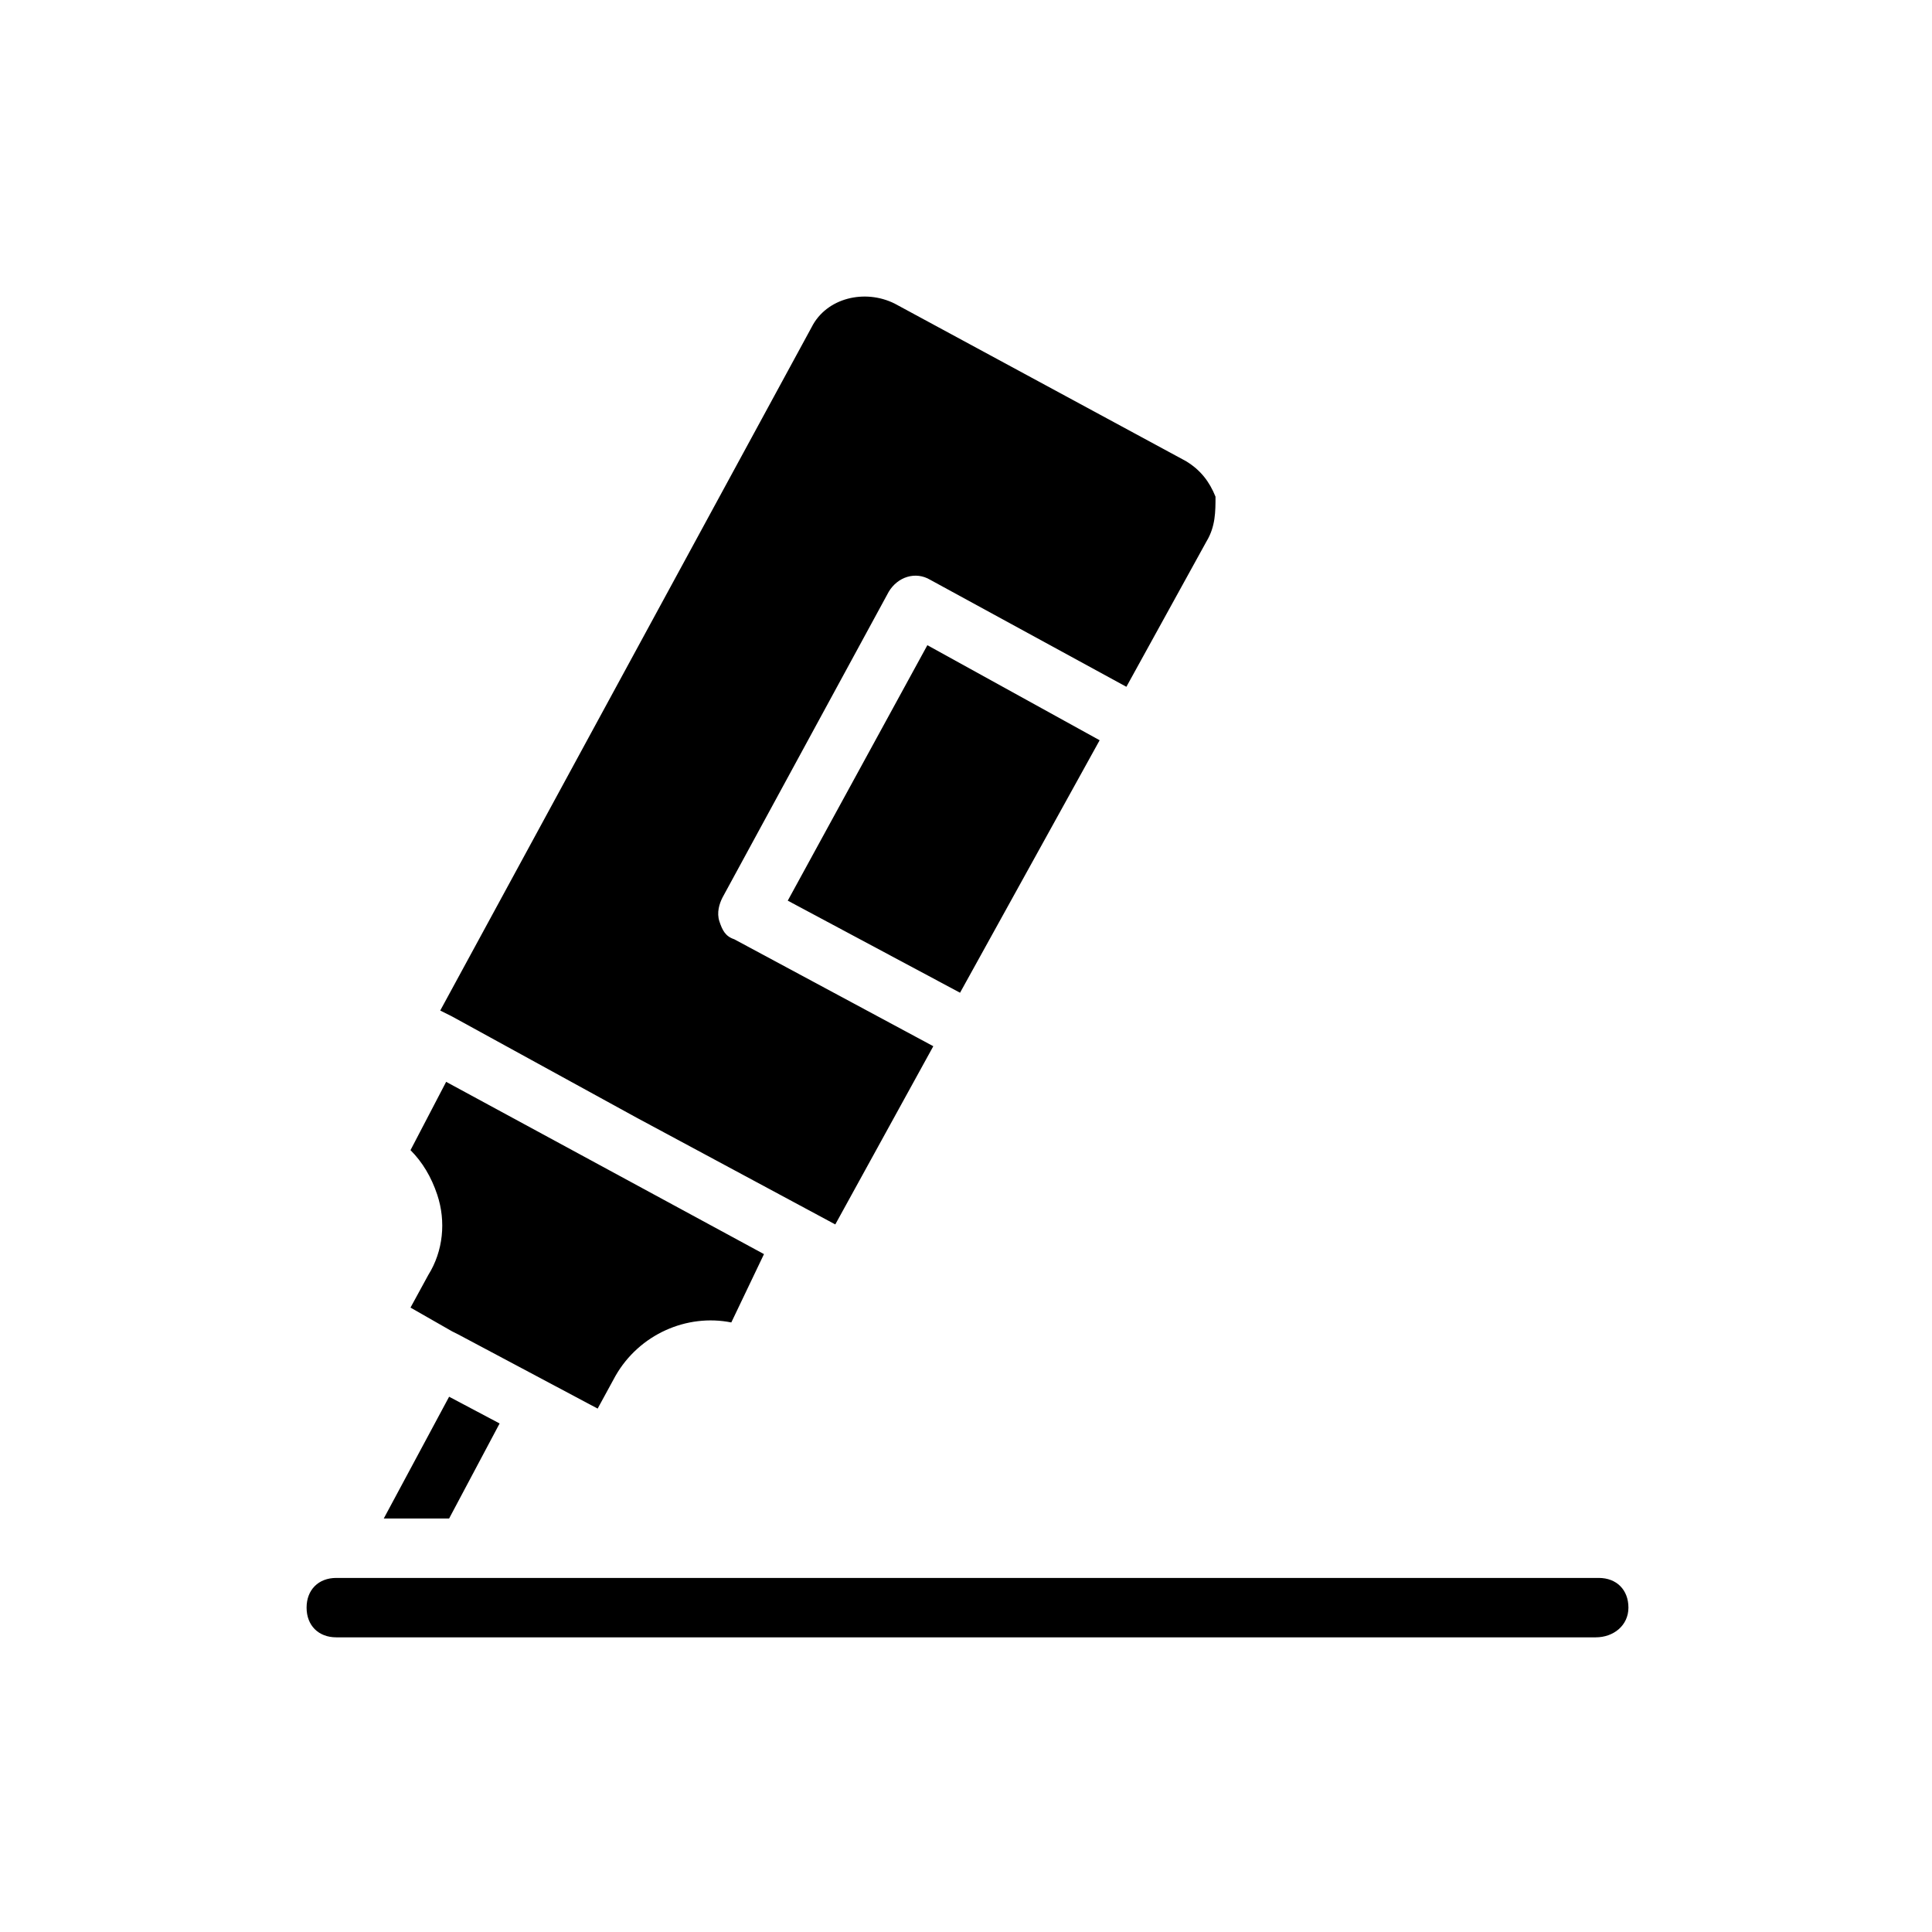
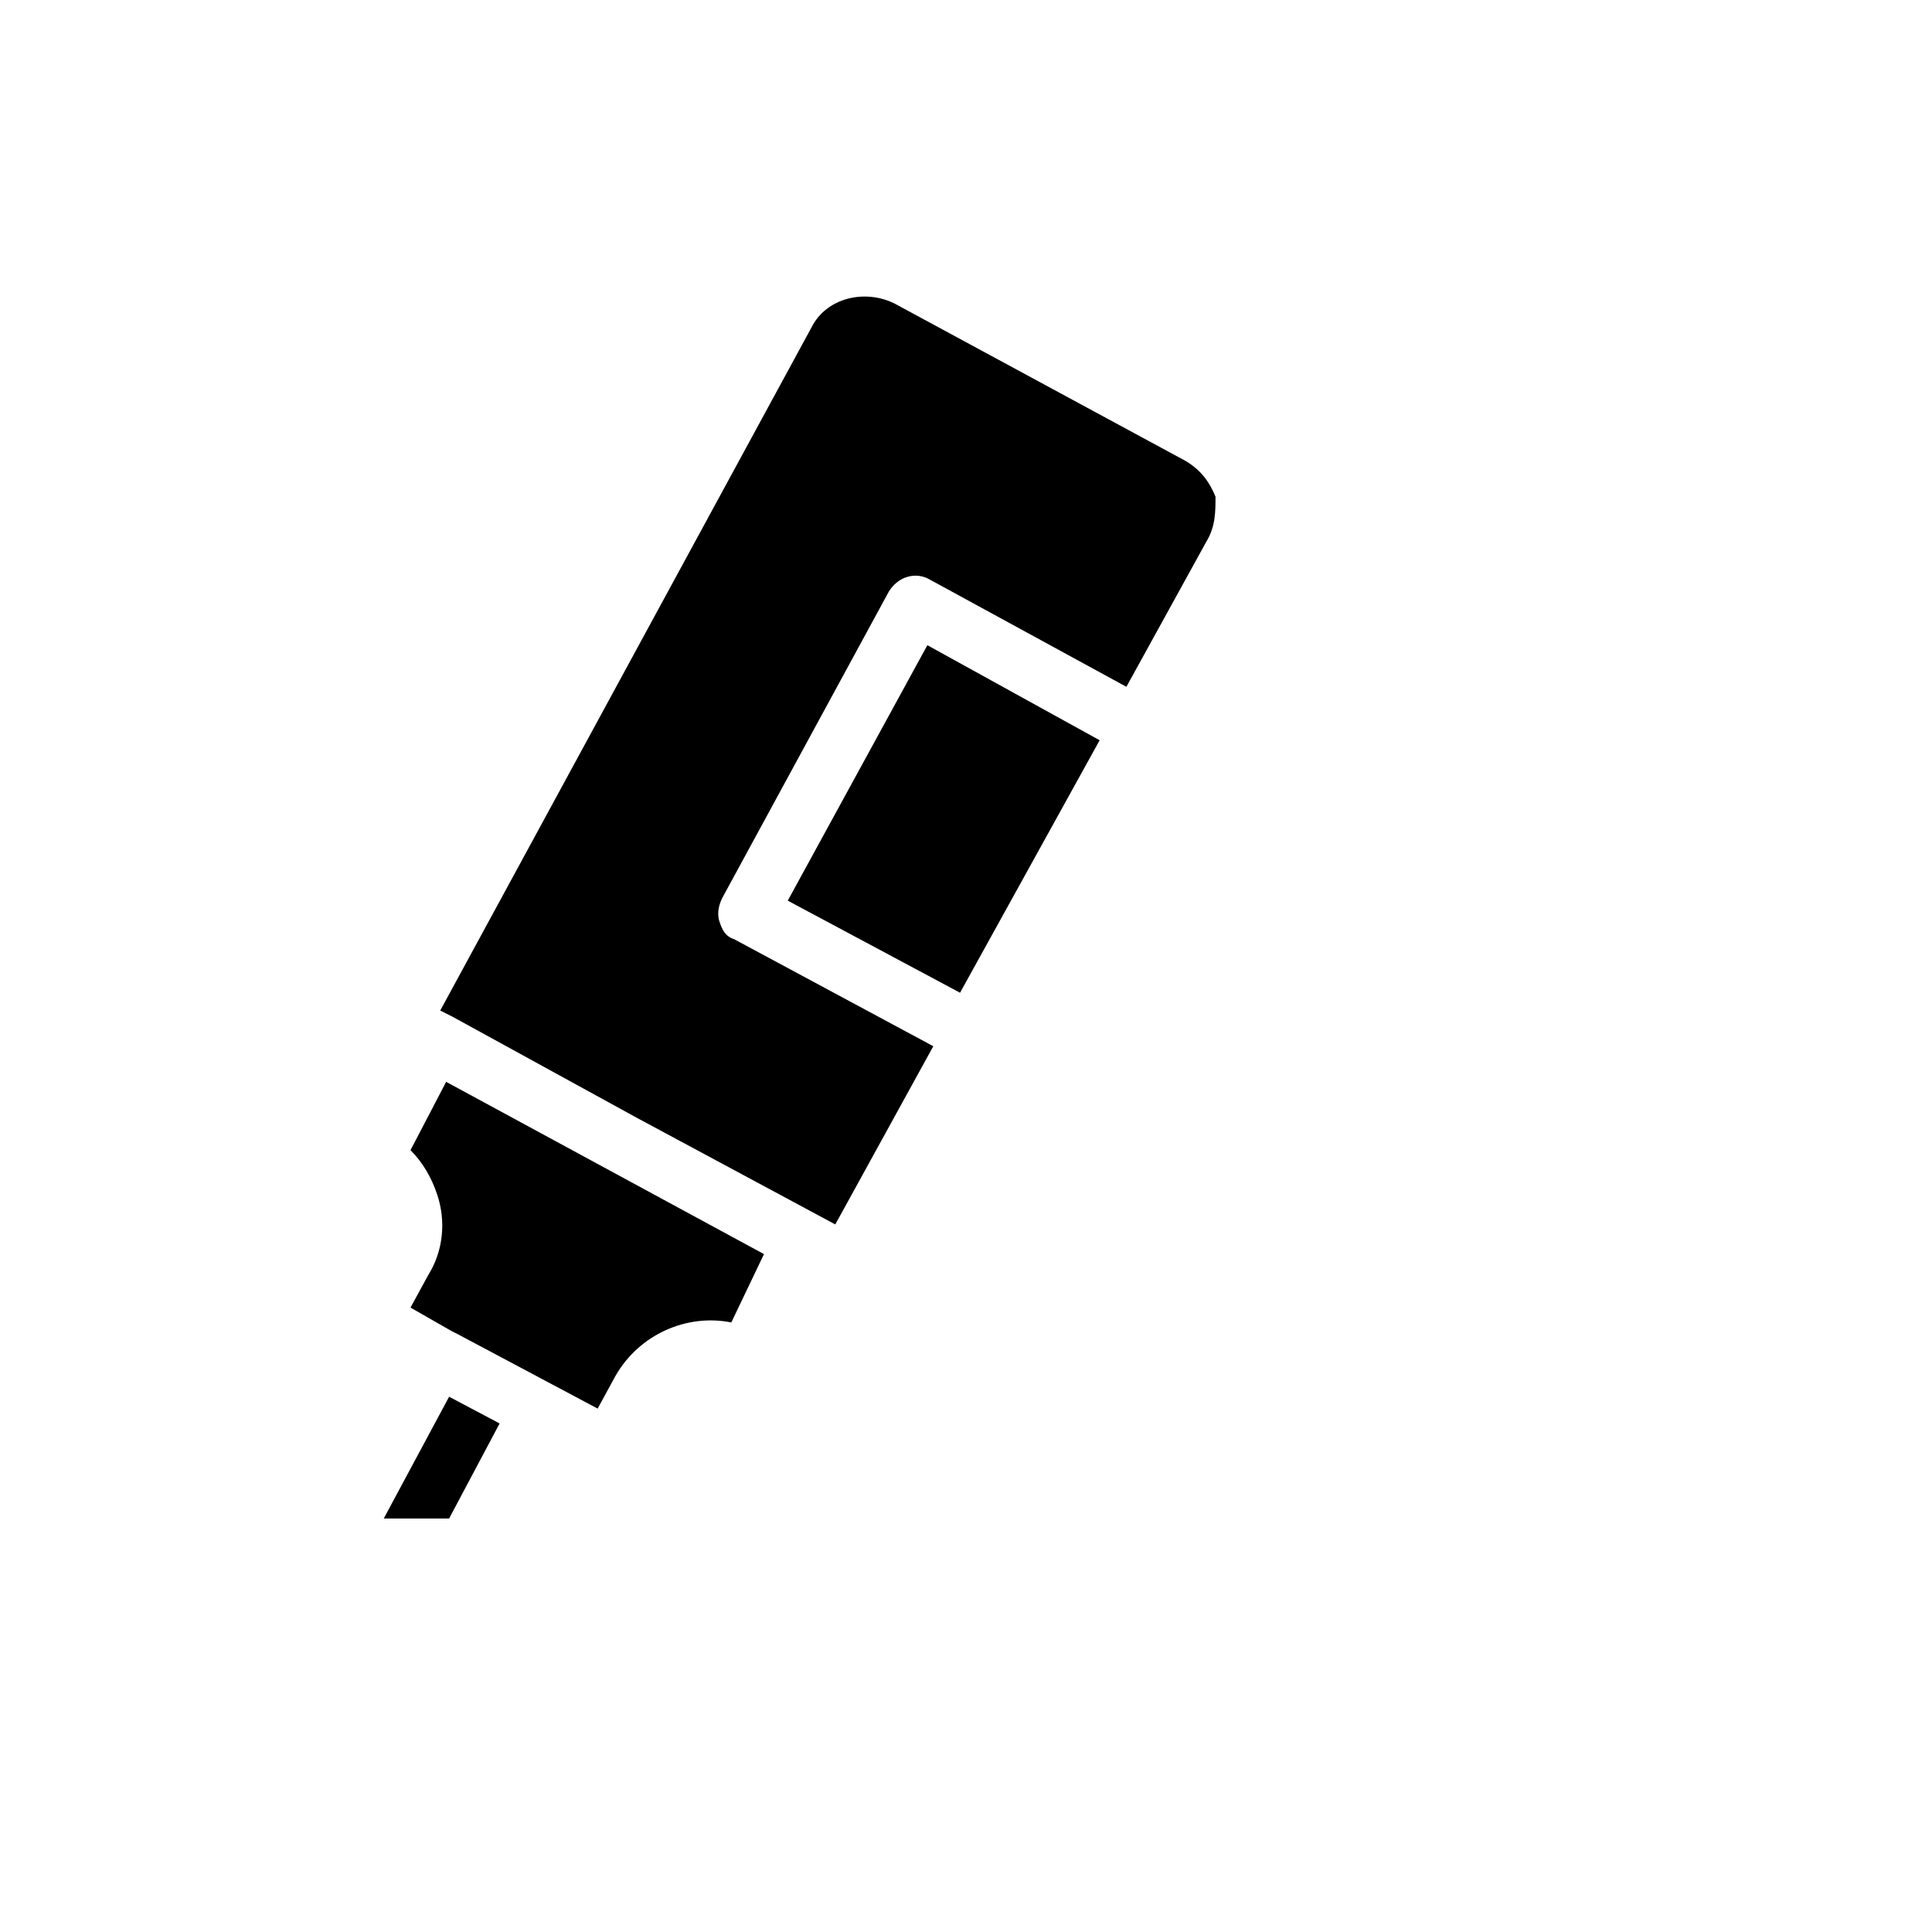
<svg xmlns="http://www.w3.org/2000/svg" fill="#000000" width="800px" height="800px" version="1.1" viewBox="144 144 512 512">
  <g>
    <path d="m263.02 546.42h-17.32l17.32-32.273 13.383 7.086zm74.785-51.957c-11.809-2.363-24.402 3.148-30.699 14.168l-4.723 8.66-37-19.68-1.574-0.789-11.02-6.297 4.723-8.66c3.938-6.297 4.723-14.168 2.363-21.254-1.574-4.723-3.938-8.66-7.086-11.809l9.445-18.105 84.23 45.656zm60.617-87.379-45.66-24.402 37-67.699 45.656 25.191zm65.336-119.65-21.254 38.574-51.957-28.34c-3.938-2.363-8.66-0.789-11.02 3.148l-44.082 81.082c-0.789 1.574-1.574 3.938-0.789 6.297 0.789 2.363 1.574 3.938 3.938 4.723l52.742 28.34-25.977 47.23-52.742-28.34-48.805-26.766-3.148-1.574 98.398-181.05c3.938-7.871 14.168-10.234 22.043-6.297l77.145 41.723c3.938 2.363 6.297 5.512 7.871 9.445 0 3.934 0 7.871-2.363 11.809z" />
-     <path d="m566.89 577.91h-333.77c-4.723 0-7.871-3.148-7.871-7.871s3.148-7.871 7.871-7.871h334.56c4.723 0 7.871 3.148 7.871 7.871-0.004 4.723-3.938 7.871-8.66 7.871z" />
  </g>
</svg>